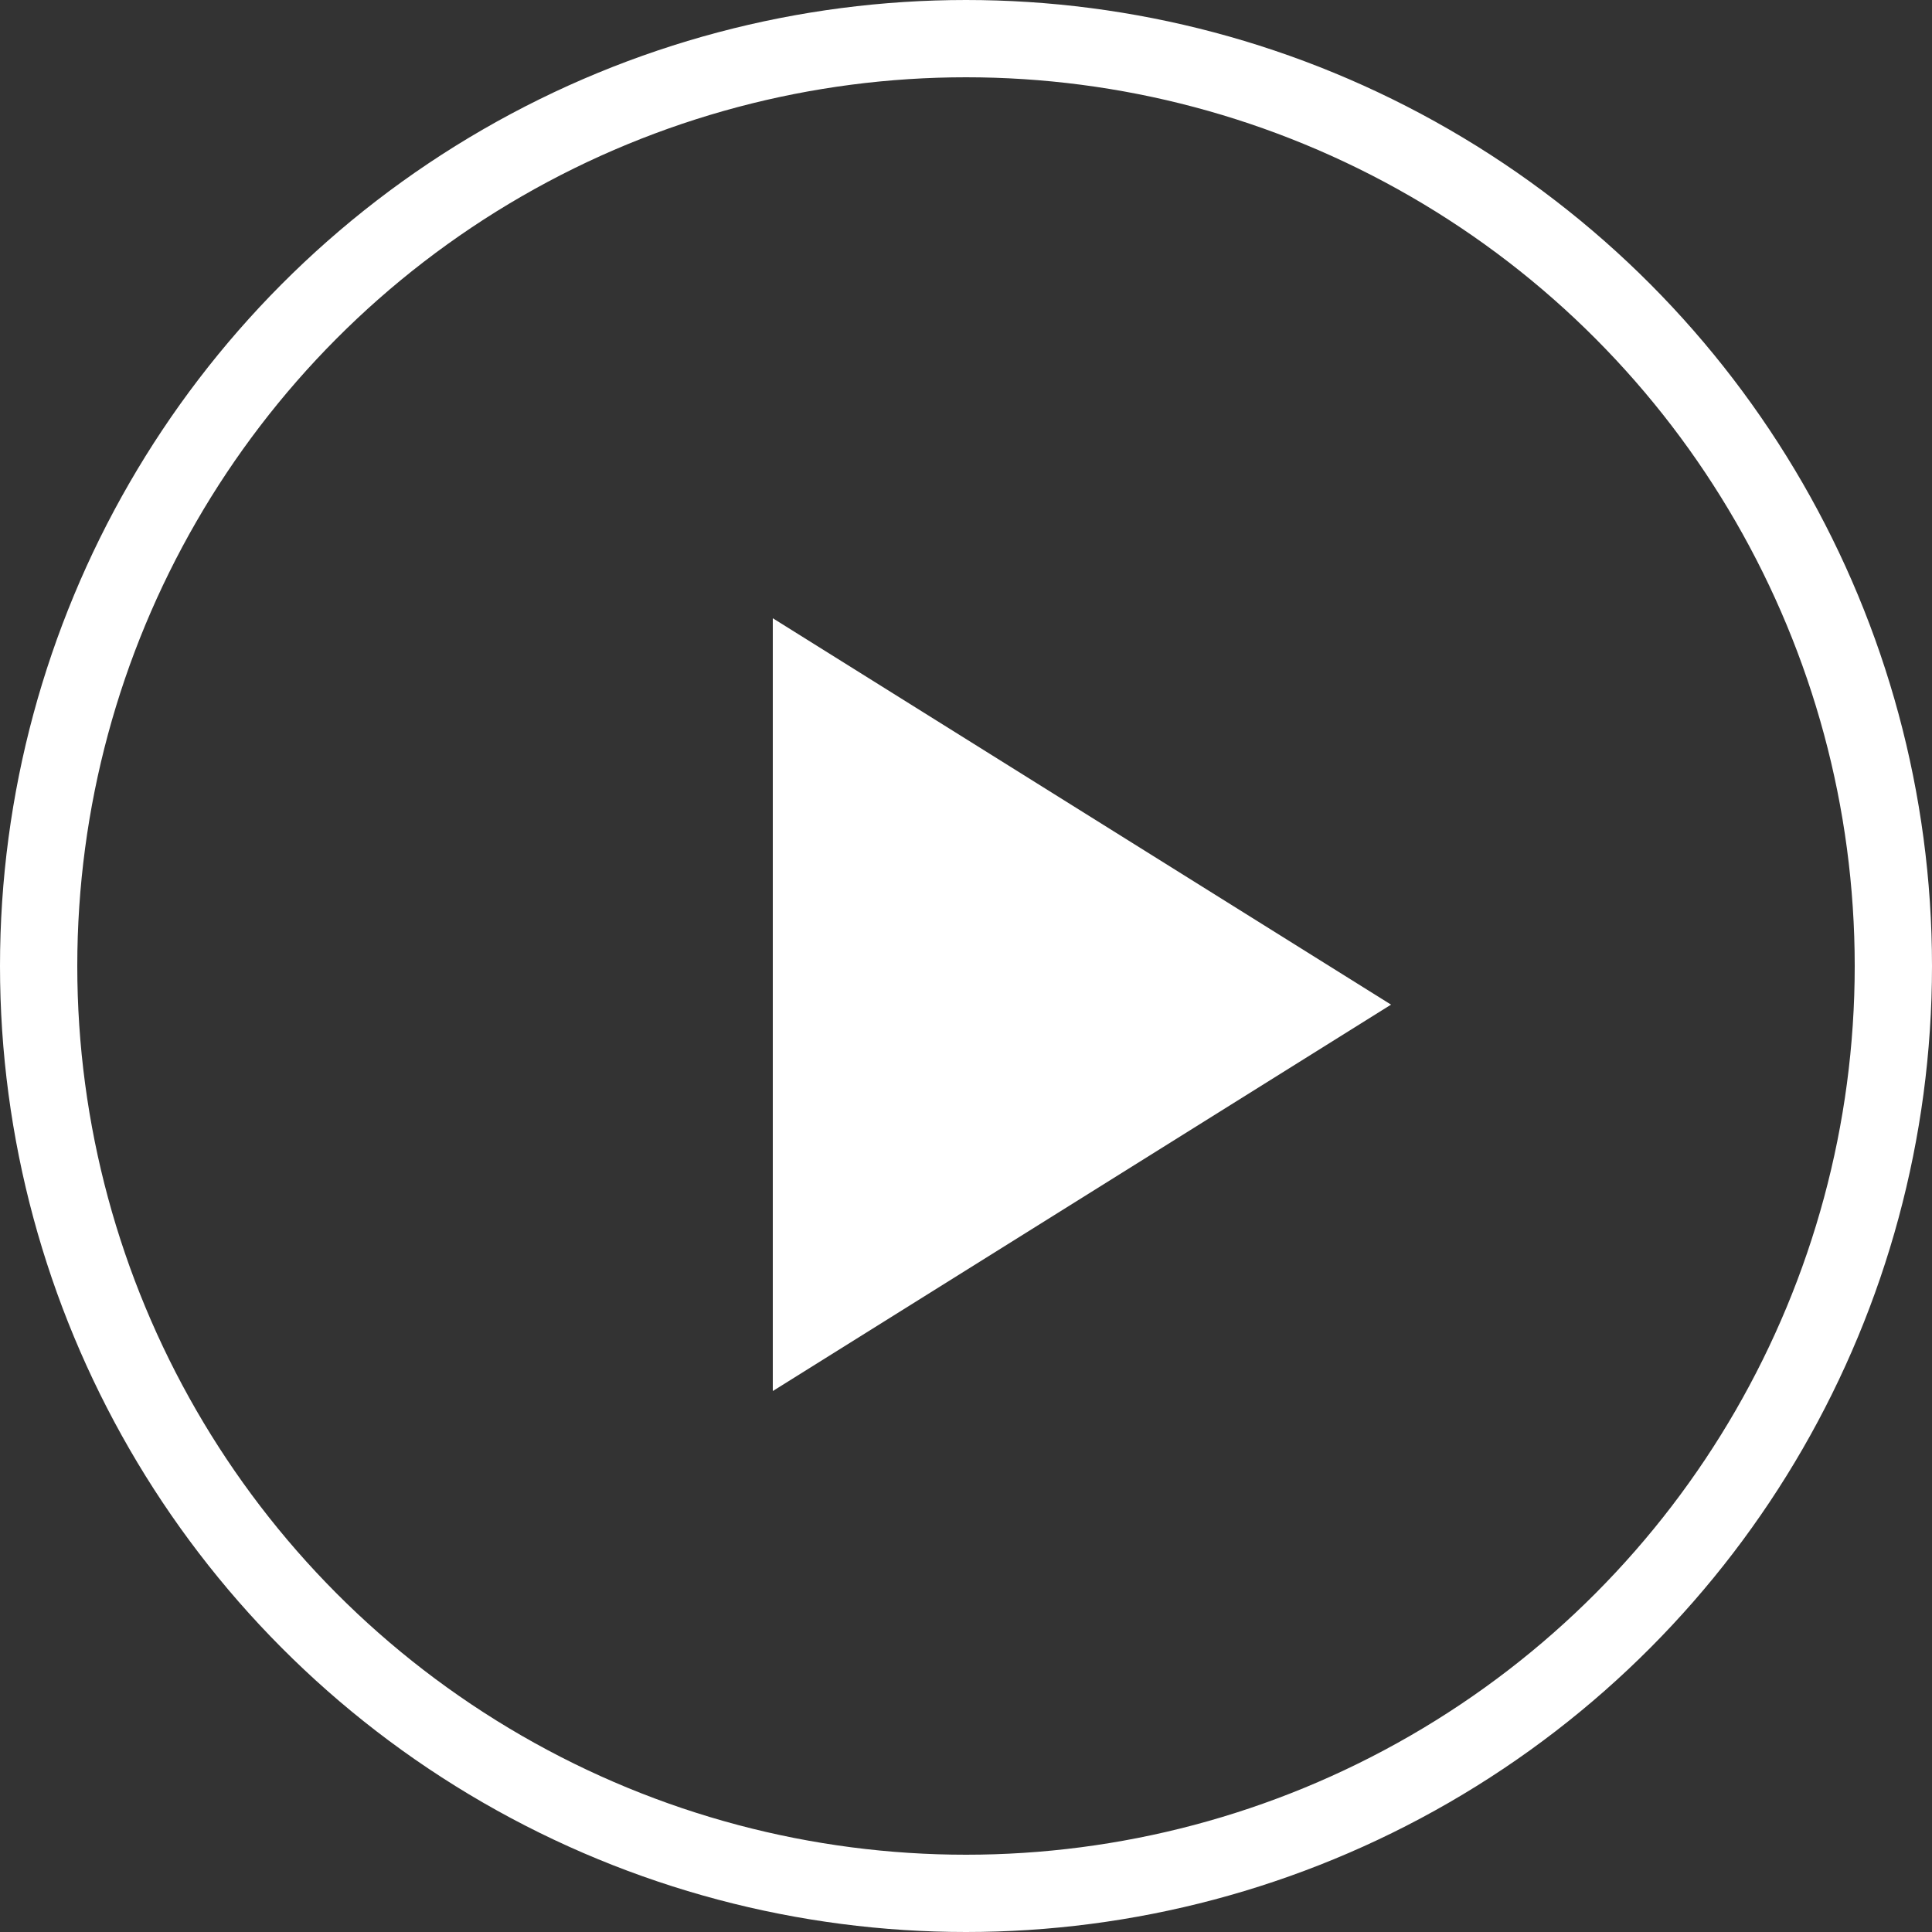
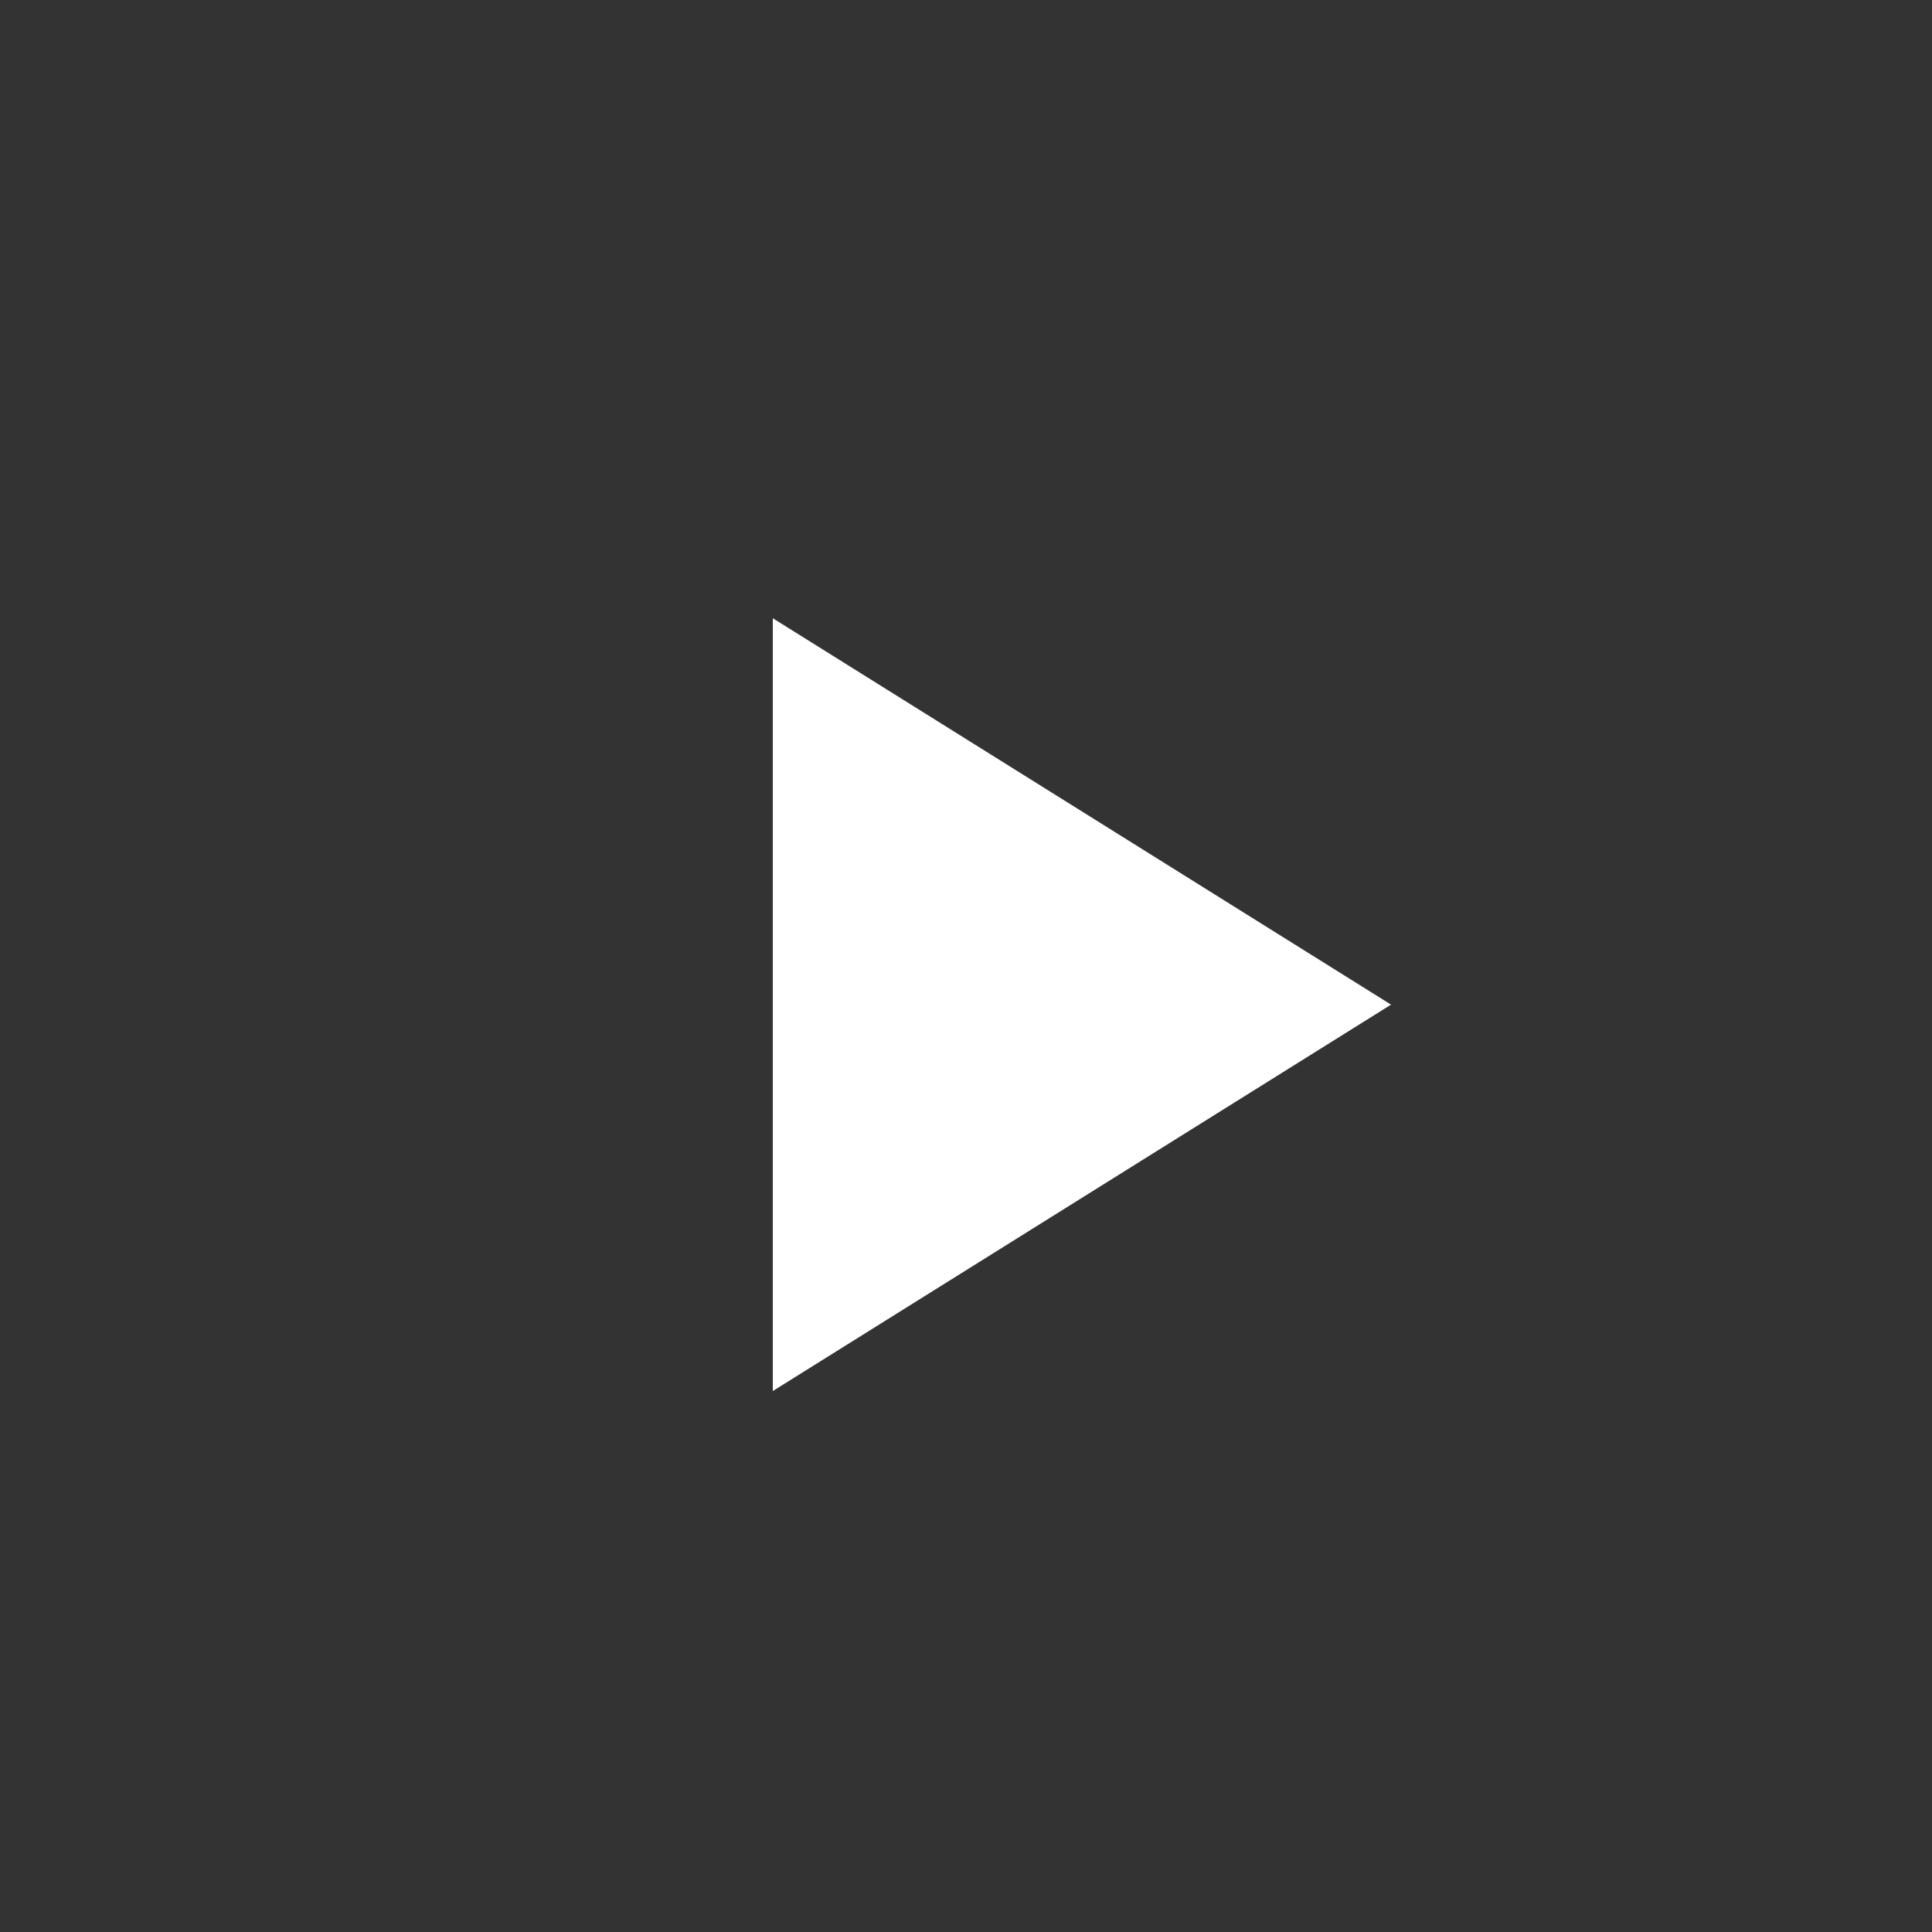
<svg xmlns="http://www.w3.org/2000/svg" width="25" height="25" viewBox="0 0 25 25">
  <rect x="0" y="0" width="25" height="25" fill="#333333" stroke="none" />
  <g id="Group_508" data-name="Group 508" transform="translate(-893 -2287)">
    <path id="Polygon_2" data-name="Polygon 2" d="M5,0l5,8H0Z" transform="translate(911 2295) rotate(90)" fill="#fff" />
    <g id="Ellipse_39" data-name="Ellipse 39" transform="translate(893 2287)" fill="none" stroke="#fff" stroke-width="1">
-       <circle cx="12.5" cy="12.5" r="12.5" stroke="none" />
-       <circle cx="12.5" cy="12.5" r="12" fill="none" />
-     </g>
+       </g>
  </g>
</svg>